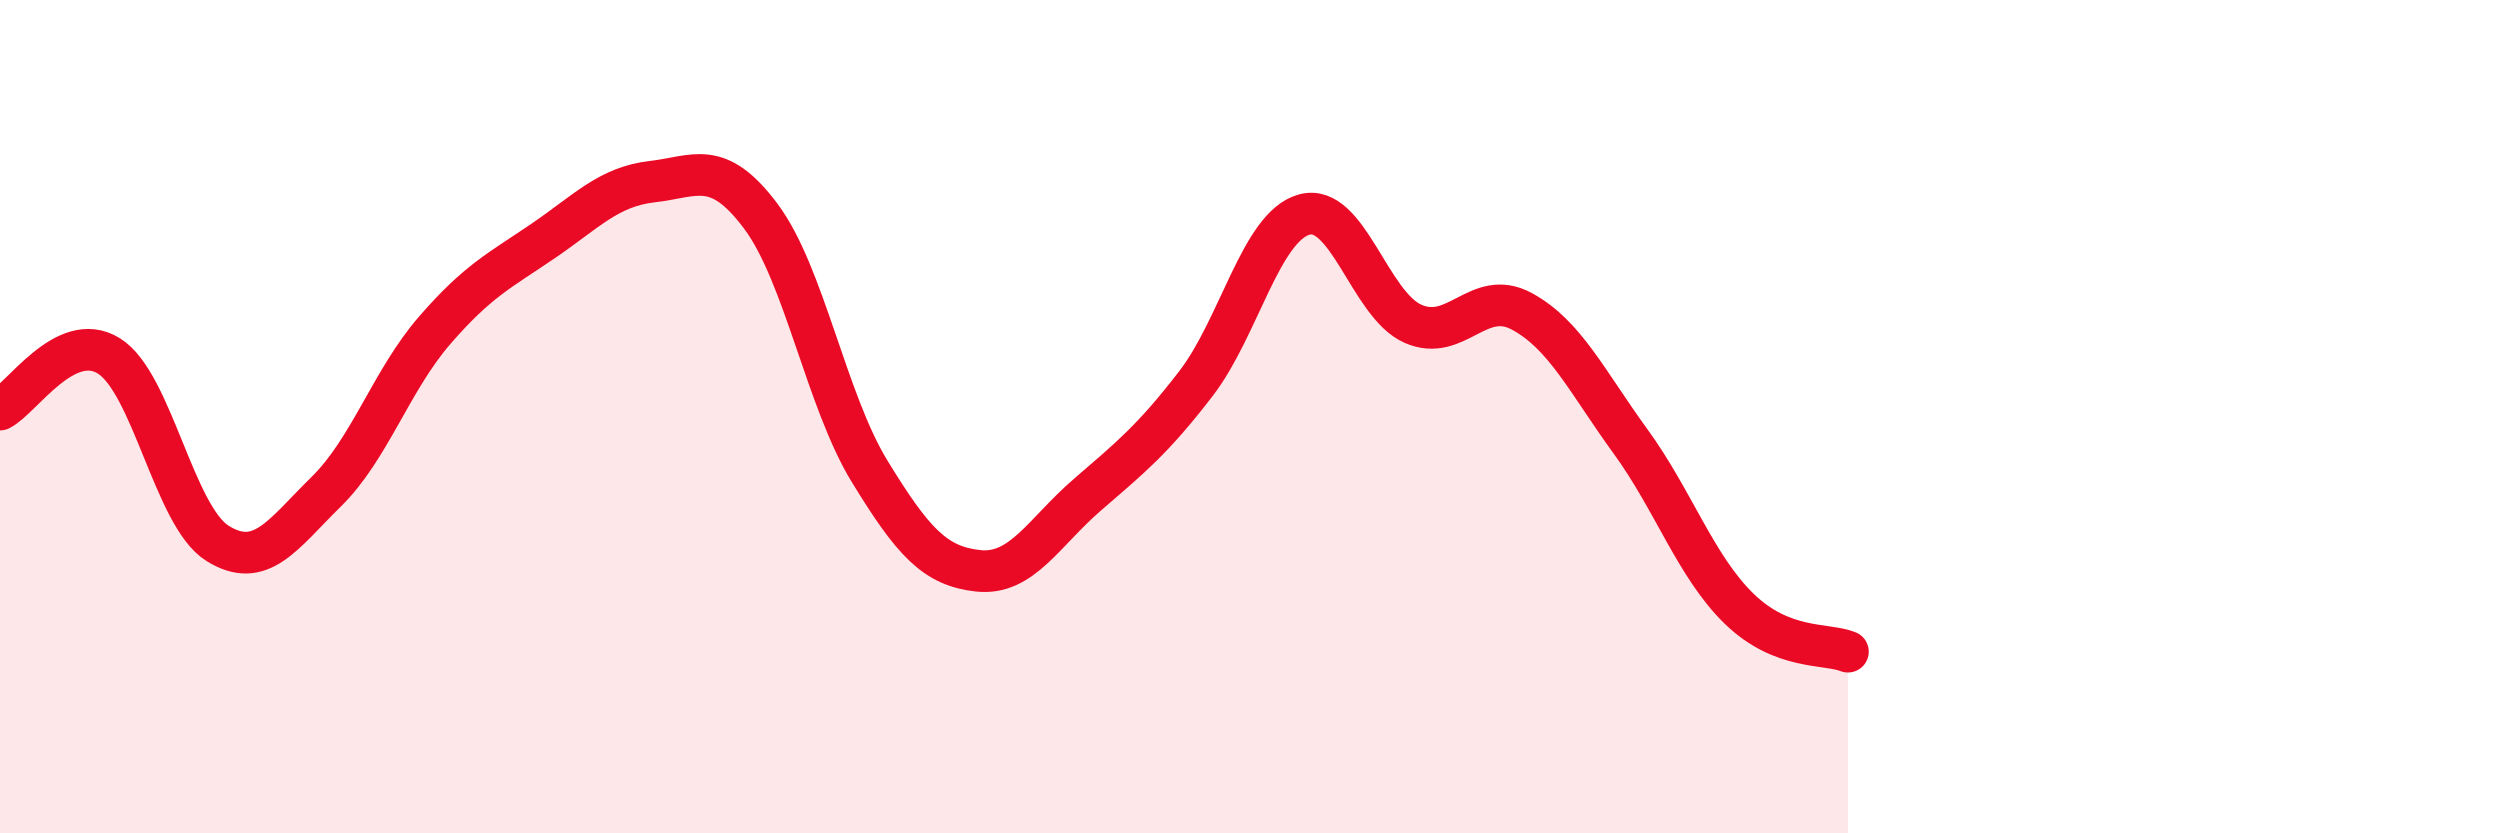
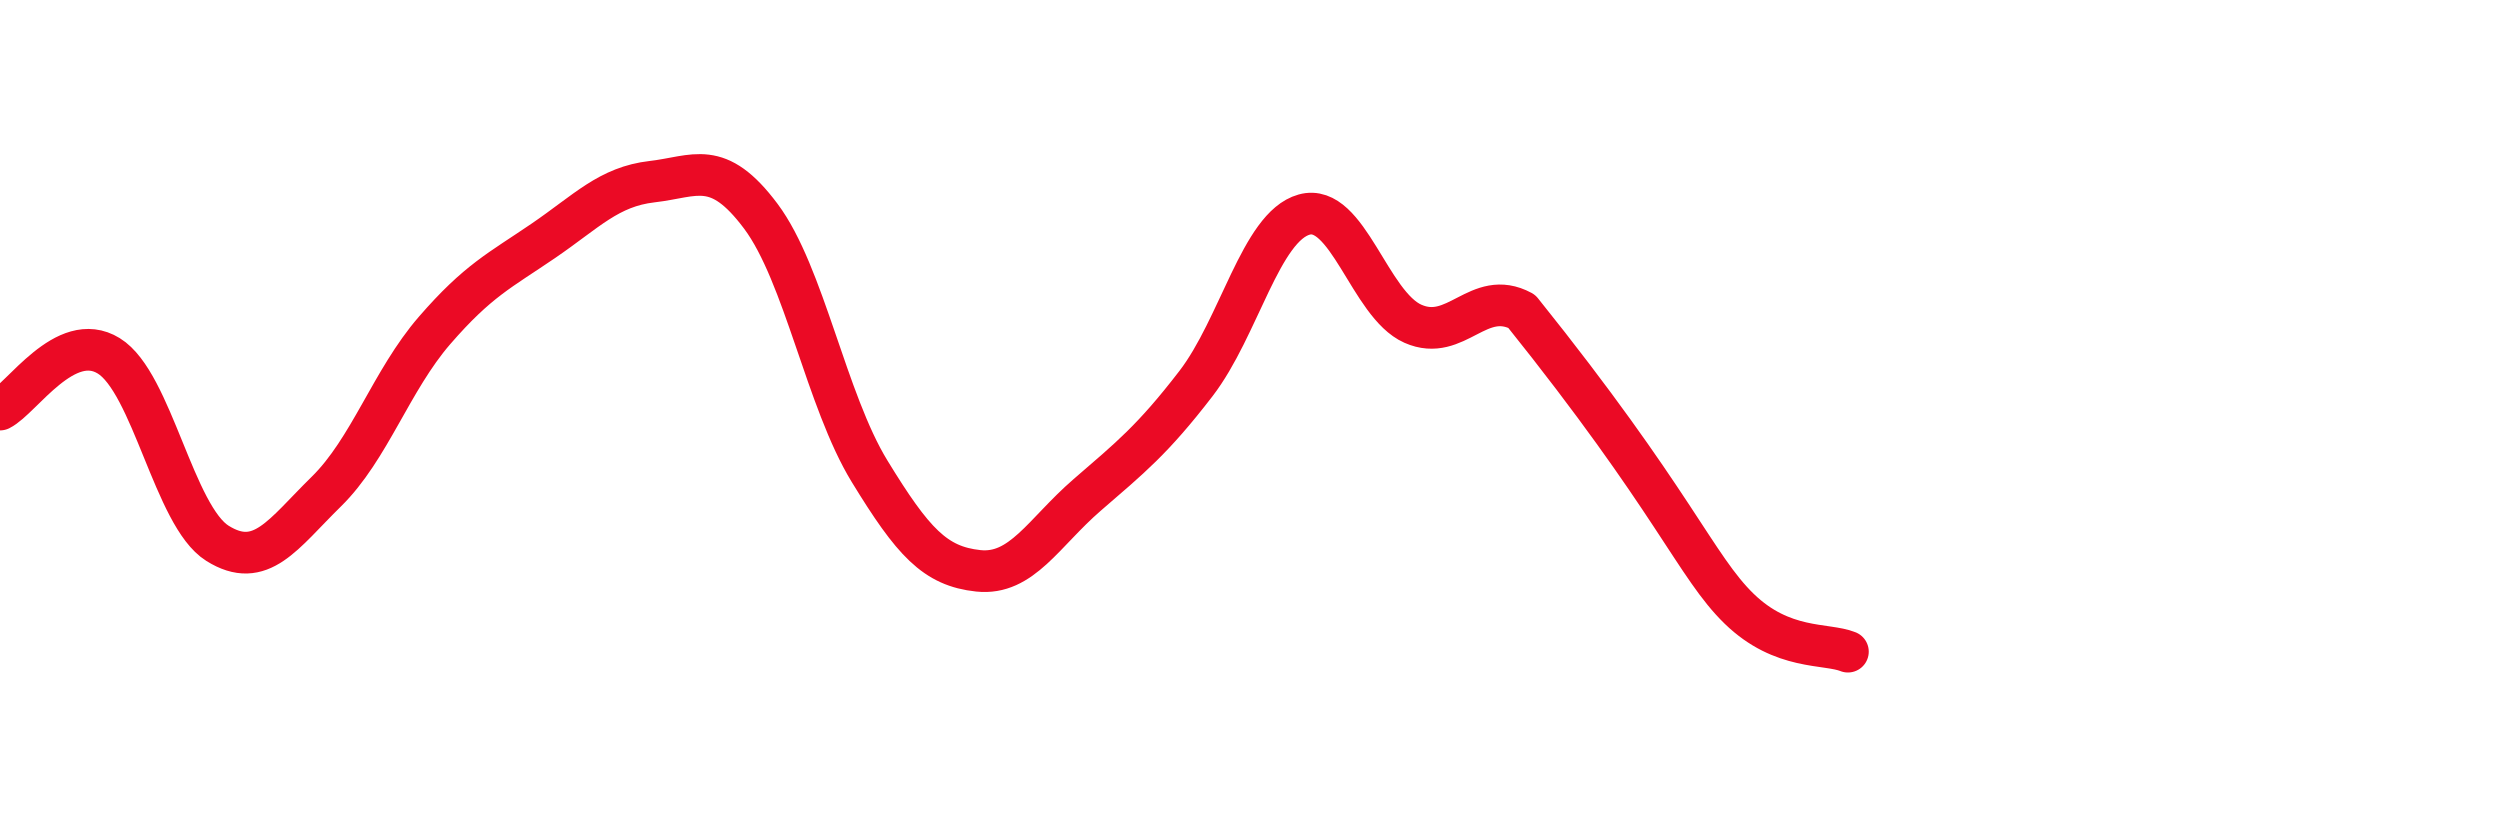
<svg xmlns="http://www.w3.org/2000/svg" width="60" height="20" viewBox="0 0 60 20">
-   <path d="M 0,9.83 C 0.52,9.57 1.57,7.9 2.61,8.54 C 3.65,9.18 4.18,12.39 5.22,13.04 C 6.26,13.69 6.79,12.82 7.83,11.8 C 8.87,10.78 9.39,9.13 10.43,7.93 C 11.47,6.73 12,6.49 13.04,5.78 C 14.08,5.07 14.61,4.48 15.65,4.36 C 16.69,4.24 17.22,3.8 18.26,5.19 C 19.3,6.58 19.83,9.61 20.87,11.31 C 21.91,13.01 22.44,13.59 23.48,13.7 C 24.52,13.81 25.05,12.78 26.09,11.88 C 27.13,10.98 27.66,10.56 28.7,9.21 C 29.74,7.86 30.26,5.44 31.3,5.15 C 32.34,4.86 32.87,7.31 33.91,7.77 C 34.95,8.23 35.48,6.91 36.52,7.47 C 37.56,8.03 38.09,9.16 39.13,10.59 C 40.17,12.02 40.7,13.6 41.74,14.61 C 42.78,15.62 43.83,15.43 44.35,15.64L44.35 20L0 20Z" fill="#EB0A25" opacity="0.1" stroke-linecap="round" stroke-linejoin="round" />
-   <path d="M 0,9.83 C 0.52,9.57 1.57,7.9 2.61,8.54 C 3.65,9.18 4.18,12.39 5.22,13.04 C 6.26,13.69 6.79,12.82 7.83,11.8 C 8.87,10.78 9.39,9.13 10.43,7.93 C 11.47,6.73 12,6.49 13.04,5.78 C 14.08,5.07 14.61,4.48 15.65,4.36 C 16.69,4.24 17.22,3.8 18.26,5.19 C 19.3,6.58 19.83,9.61 20.87,11.31 C 21.91,13.01 22.44,13.59 23.48,13.7 C 24.52,13.81 25.05,12.78 26.09,11.88 C 27.13,10.98 27.66,10.56 28.7,9.21 C 29.74,7.86 30.26,5.44 31.3,5.15 C 32.34,4.86 32.87,7.31 33.91,7.77 C 34.95,8.23 35.48,6.91 36.52,7.47 C 37.56,8.03 38.09,9.16 39.13,10.59 C 40.17,12.02 40.7,13.6 41.74,14.61 C 42.78,15.62 43.83,15.43 44.35,15.64" stroke="#EB0A25" stroke-width="1" fill="none" stroke-linecap="round" stroke-linejoin="round" />
+   <path d="M 0,9.83 C 0.52,9.57 1.57,7.9 2.61,8.54 C 3.65,9.18 4.18,12.39 5.22,13.04 C 6.26,13.69 6.79,12.82 7.83,11.8 C 8.87,10.78 9.39,9.13 10.43,7.93 C 11.47,6.73 12,6.49 13.04,5.78 C 14.08,5.07 14.61,4.48 15.65,4.36 C 16.69,4.24 17.22,3.8 18.26,5.19 C 19.3,6.58 19.83,9.61 20.87,11.31 C 21.91,13.01 22.44,13.59 23.48,13.7 C 24.52,13.81 25.05,12.78 26.09,11.88 C 27.13,10.98 27.66,10.56 28.7,9.21 C 29.74,7.86 30.26,5.44 31.3,5.15 C 32.34,4.86 32.87,7.31 33.91,7.77 C 34.95,8.23 35.48,6.91 36.52,7.47 C 40.17,12.02 40.7,13.6 41.74,14.61 C 42.78,15.62 43.83,15.43 44.35,15.64" stroke="#EB0A25" stroke-width="1" fill="none" stroke-linecap="round" stroke-linejoin="round" />
</svg>